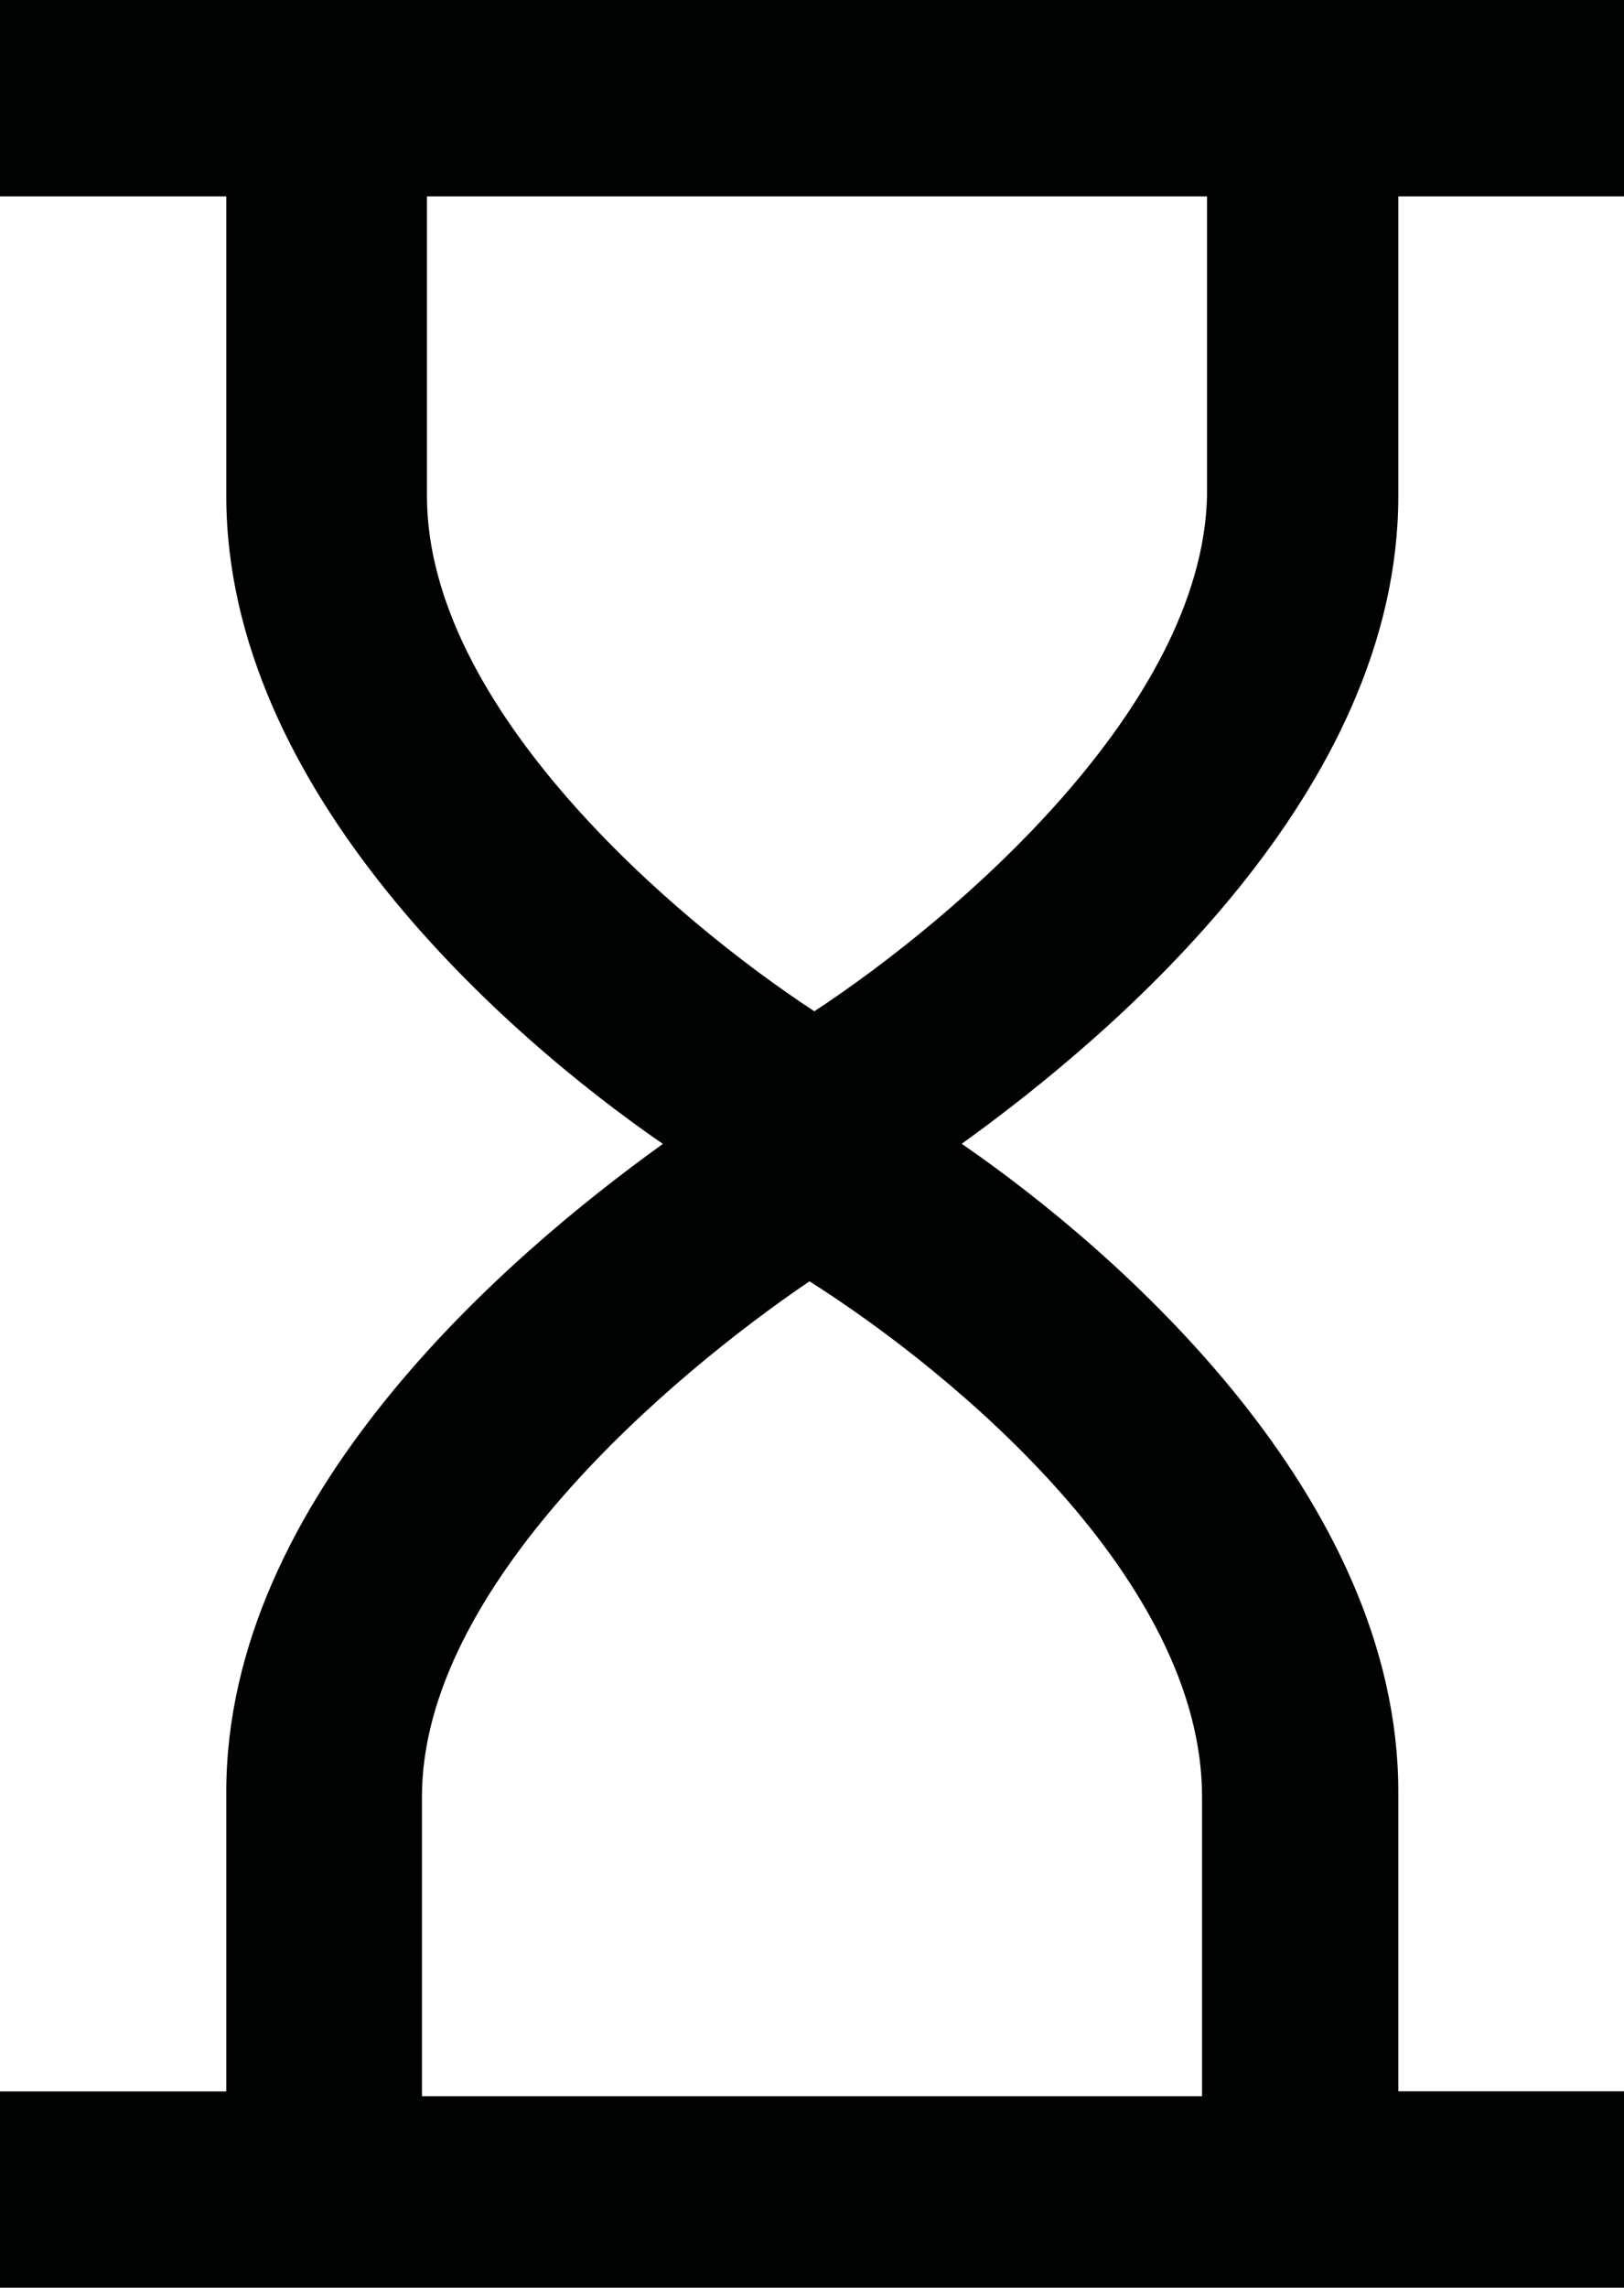
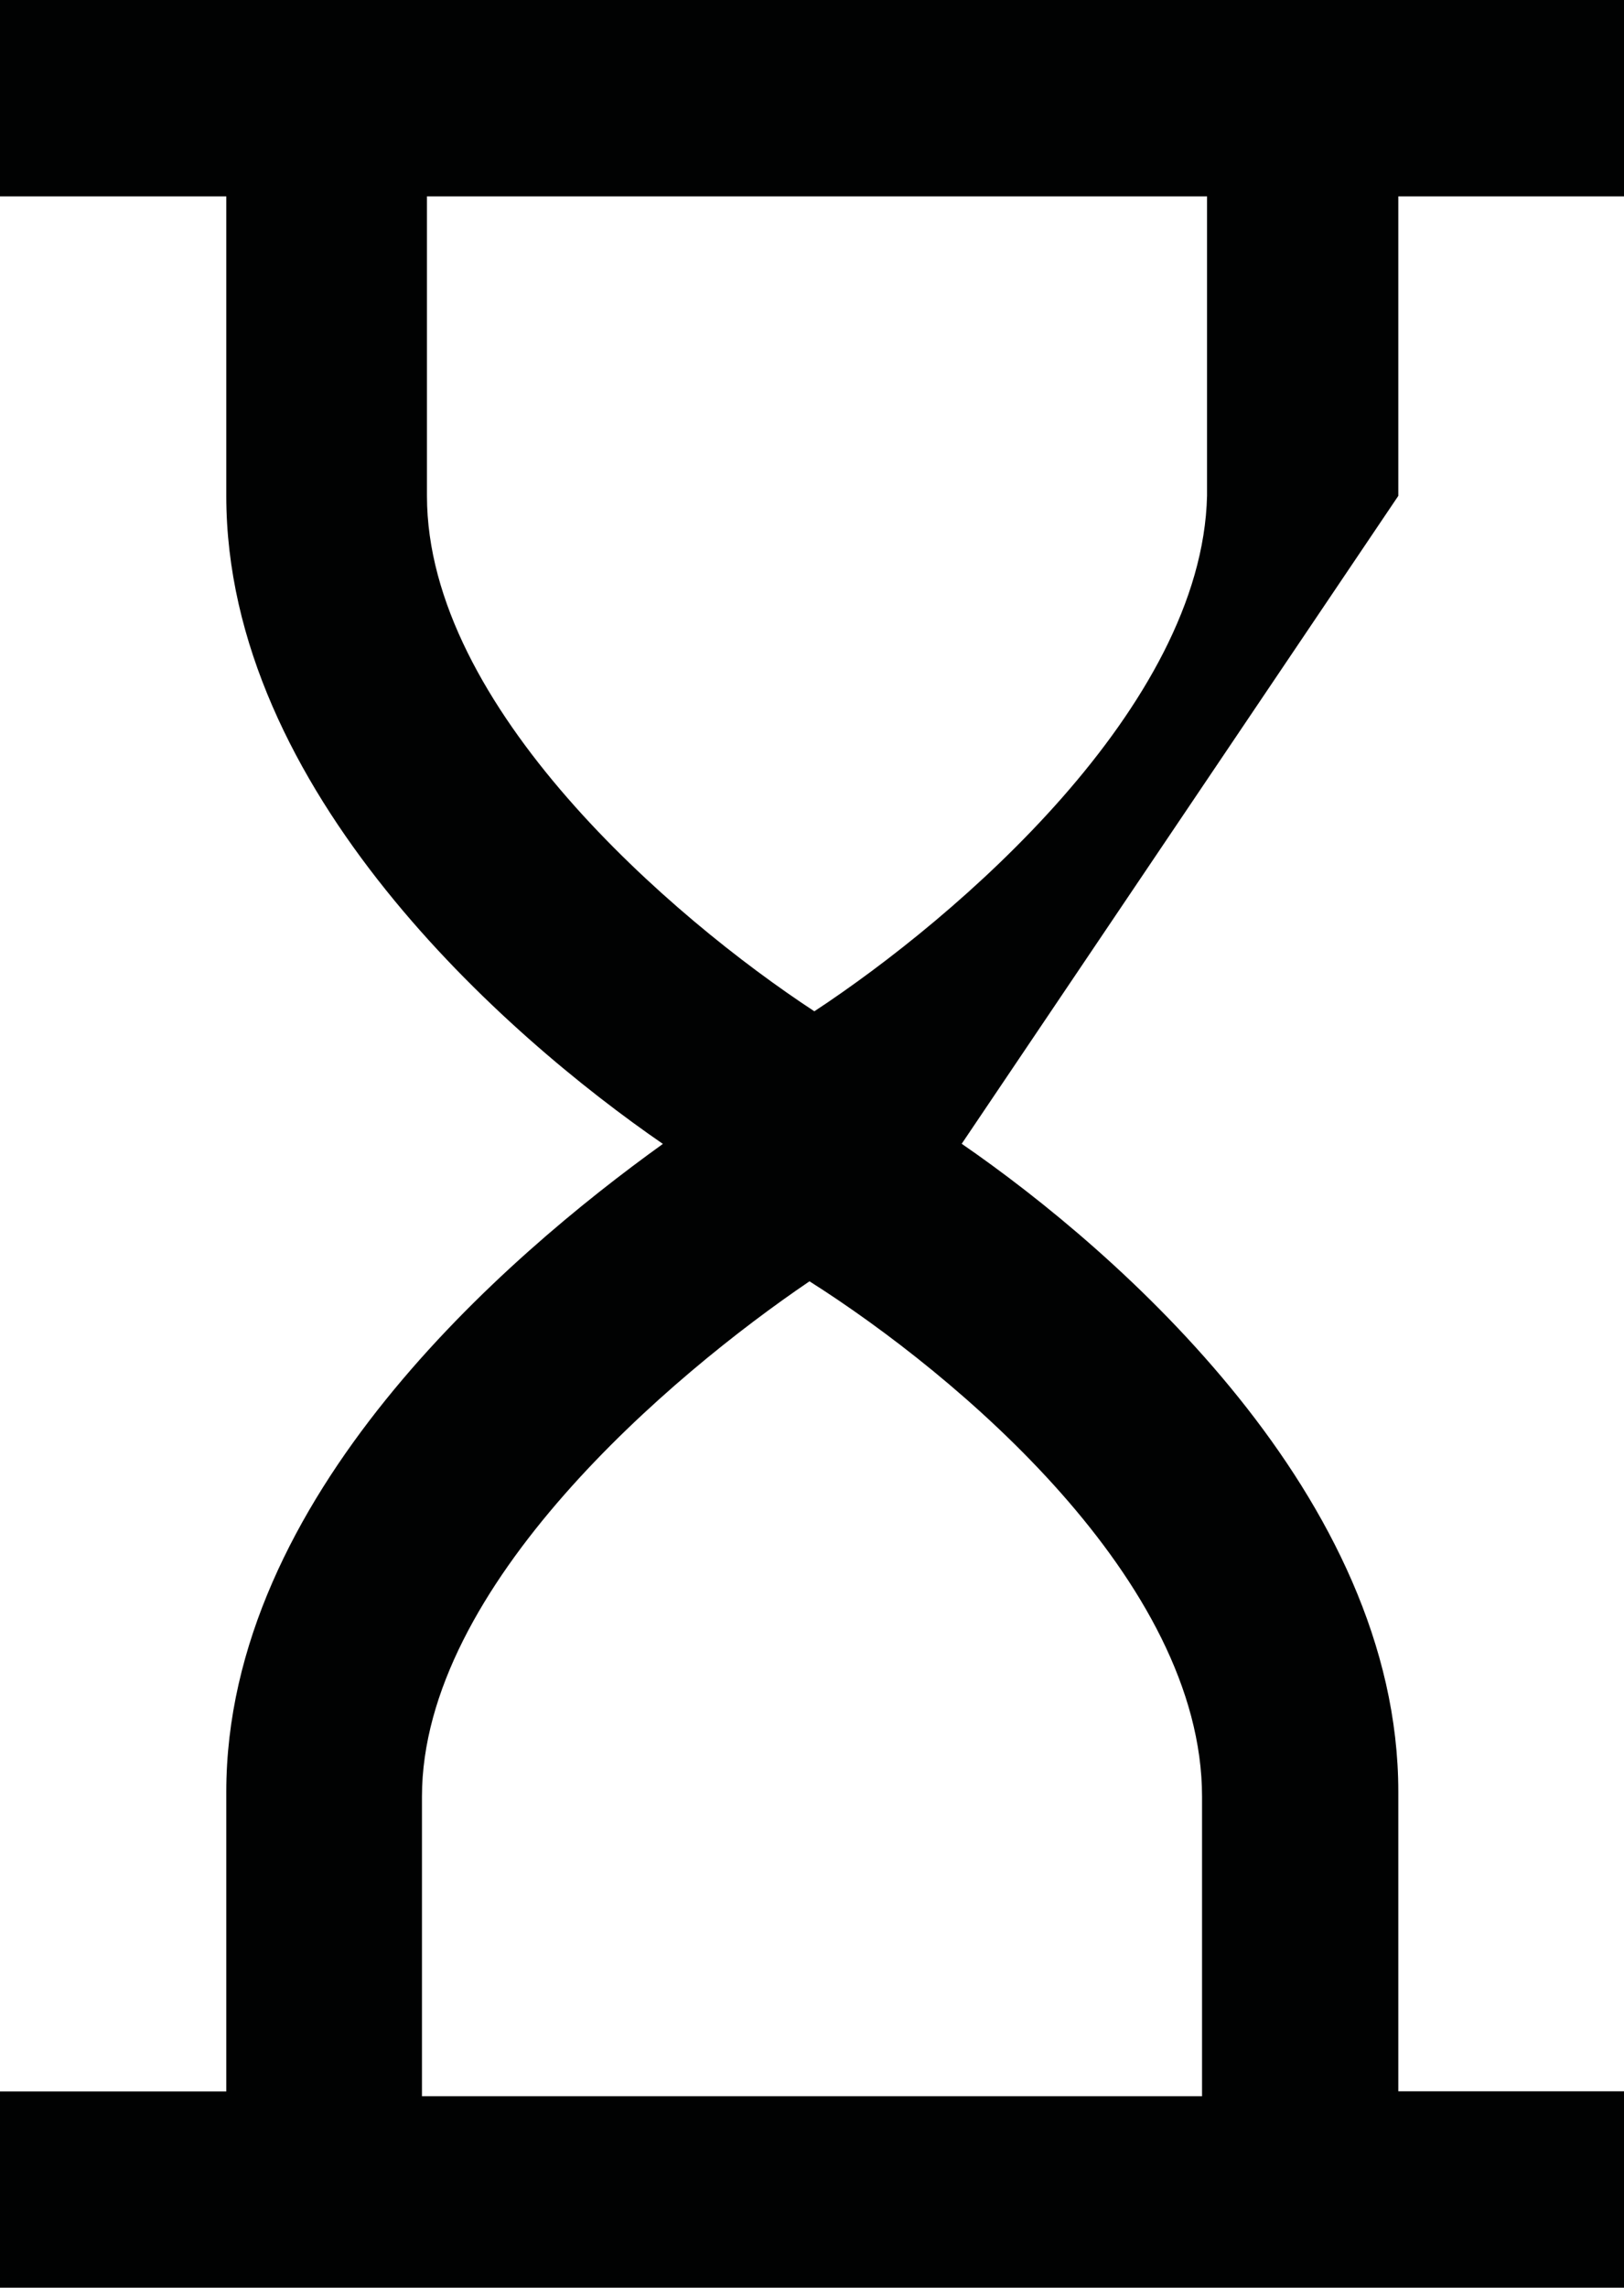
<svg xmlns="http://www.w3.org/2000/svg" viewBox="0 0 13.636 19.197">
  <defs>
    <style>
      .cls-1 {
        fill: #010202;
      }
    </style>
  </defs>
-   <path id="Path_22486" data-name="Path 22486" class="cls-1" d="M313.441,14.961V12.448h1.895V10.8H301.7v1.648H303.6v2.513c0,2.472,2.348,4.531,3.666,5.438-1.318.947-3.666,2.966-3.666,5.438v2.513H301.7V30h13.636V28.349h-1.895V25.836c0-2.472-2.348-4.531-3.666-5.438C311.092,19.451,313.441,17.432,313.441,14.961Zm-1.648,10.917V28.39h-6.55V25.877c0-1.771,2.1-3.543,3.254-4.325C309.733,22.335,311.793,24.065,311.793,25.877Zm-3.254-6.591c-1.195-.783-3.254-2.554-3.254-4.325V12.448h6.55v2.513C311.793,16.732,309.733,18.5,308.538,19.286Z" transform="translate(-301.7 -10.8)" />
+   <path id="Path_22486" data-name="Path 22486" class="cls-1" d="M313.441,14.961V12.448h1.895V10.8H301.7v1.648H303.6v2.513c0,2.472,2.348,4.531,3.666,5.438-1.318.947-3.666,2.966-3.666,5.438v2.513H301.7V30h13.636V28.349h-1.895V25.836c0-2.472-2.348-4.531-3.666-5.438Zm-1.648,10.917V28.39h-6.55V25.877c0-1.771,2.1-3.543,3.254-4.325C309.733,22.335,311.793,24.065,311.793,25.877Zm-3.254-6.591c-1.195-.783-3.254-2.554-3.254-4.325V12.448h6.55v2.513C311.793,16.732,309.733,18.5,308.538,19.286Z" transform="translate(-301.7 -10.8)" />
</svg>